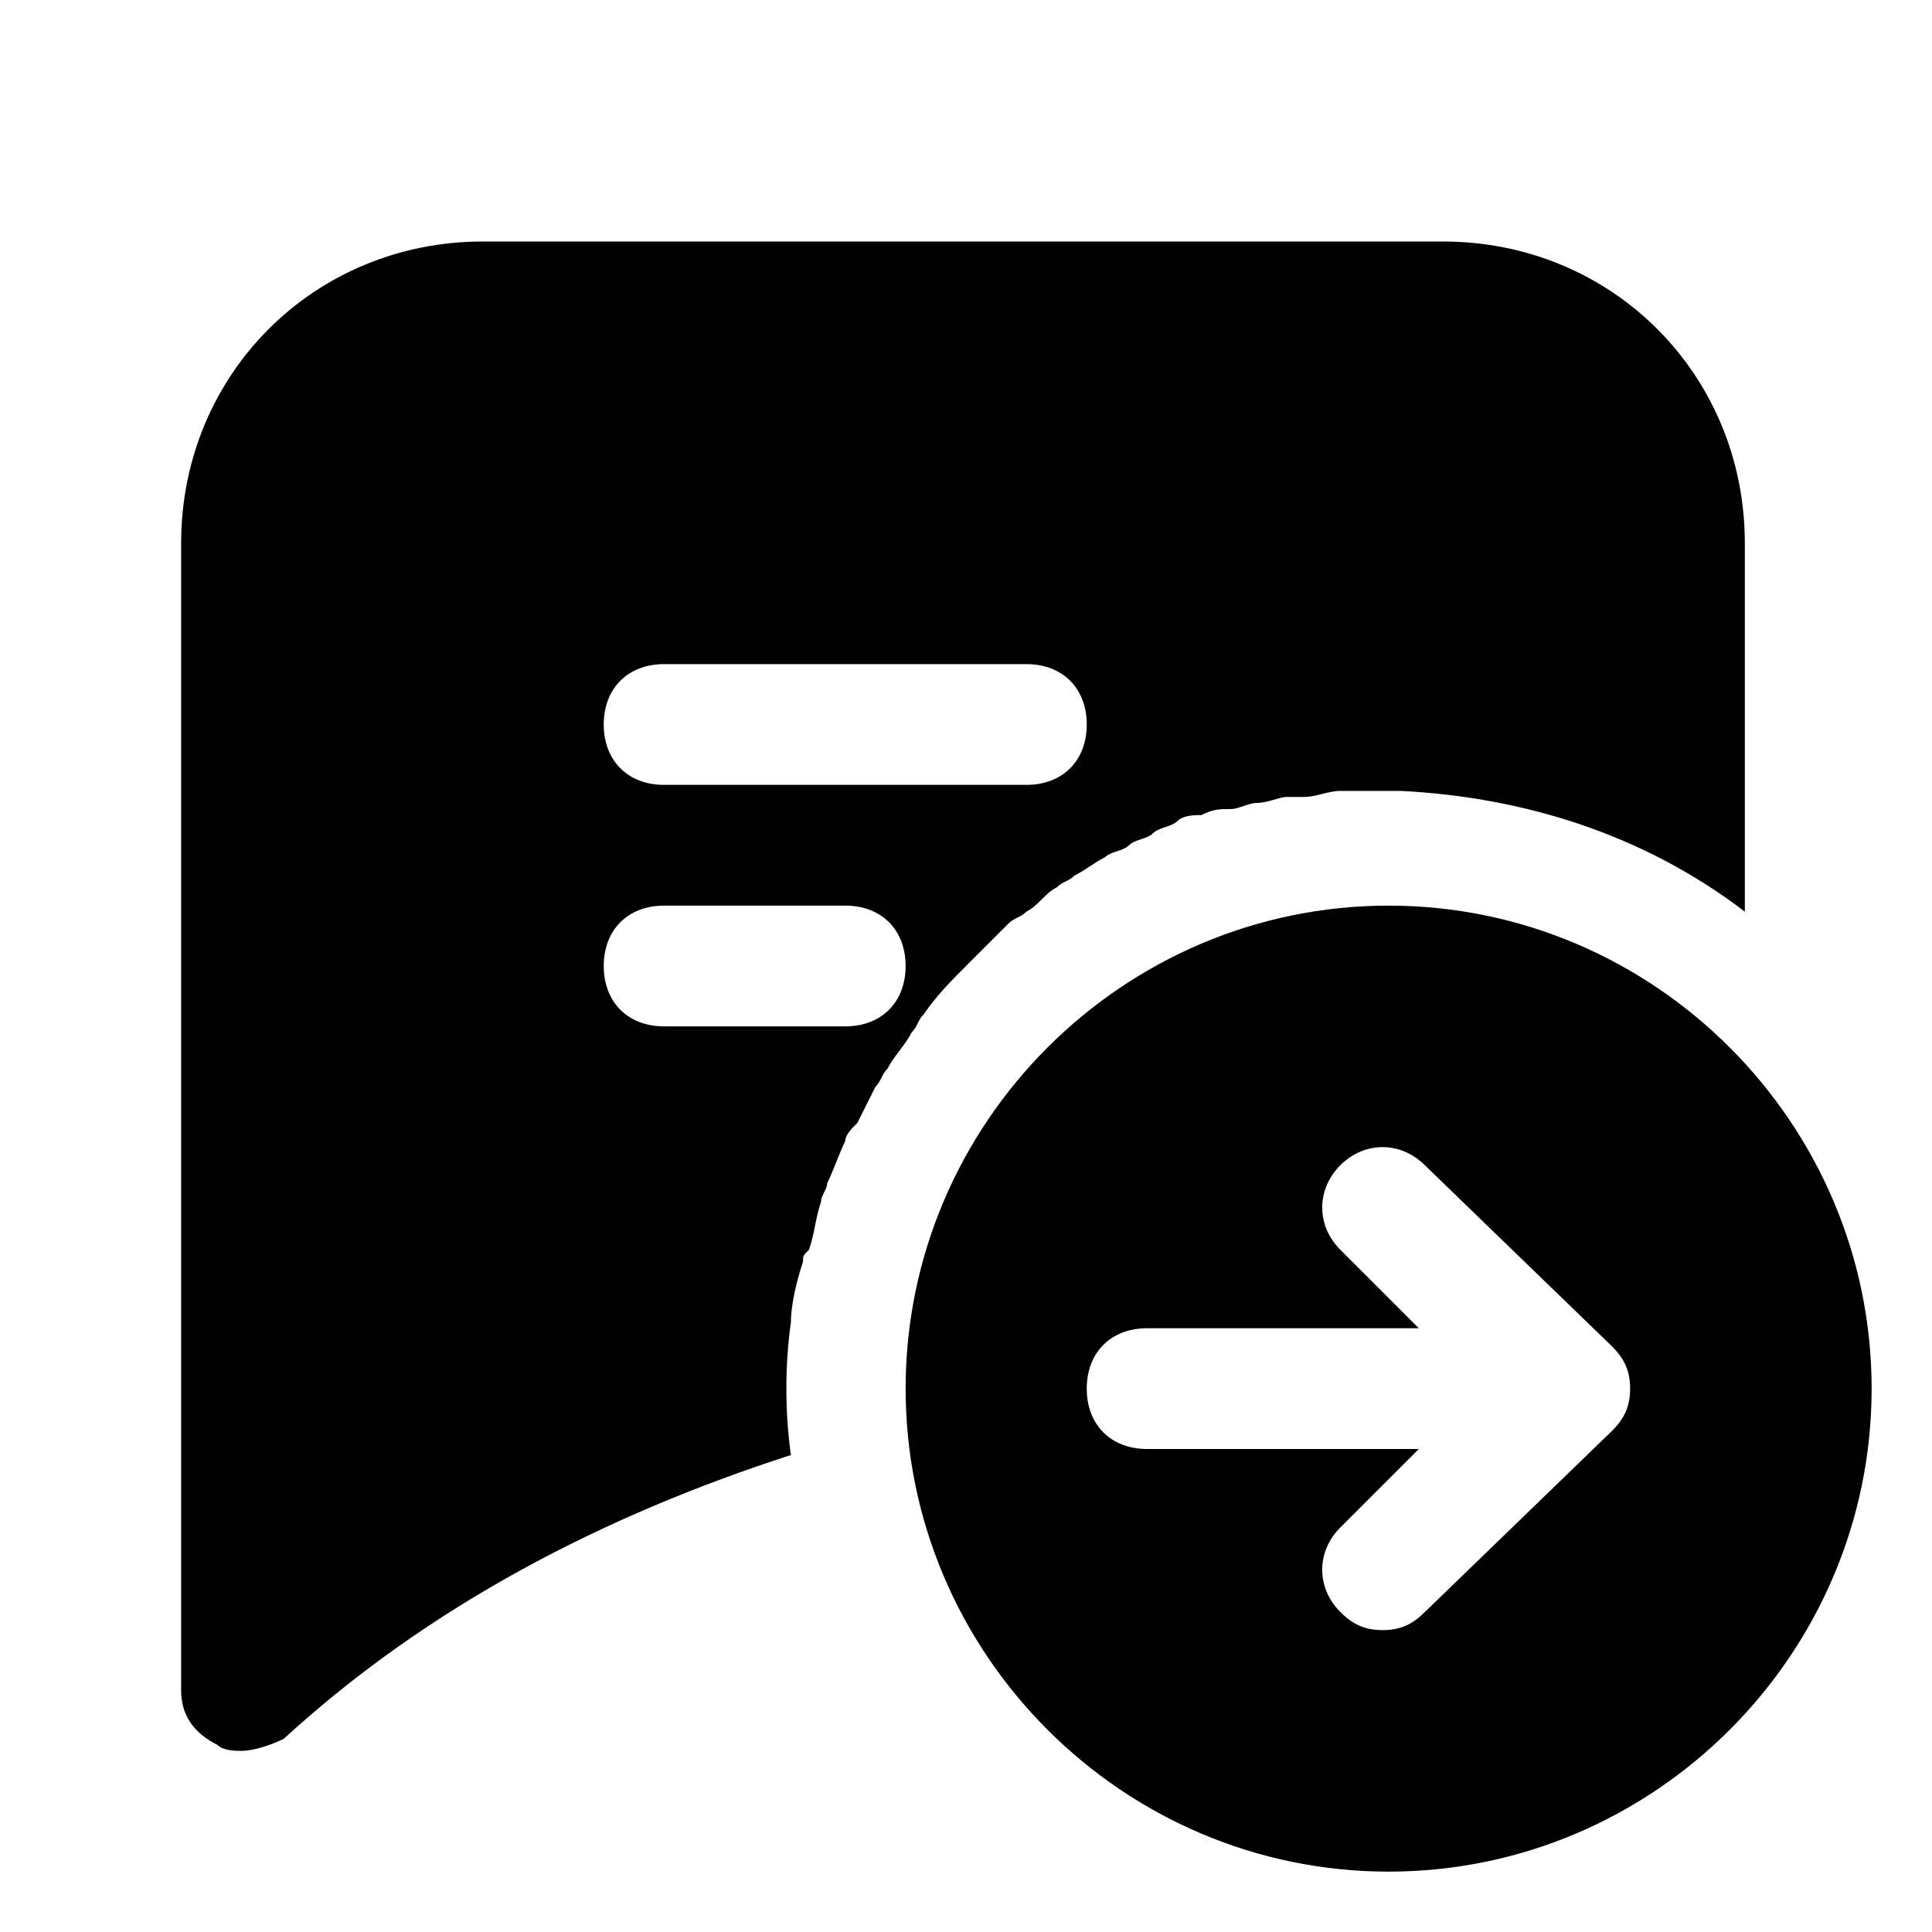
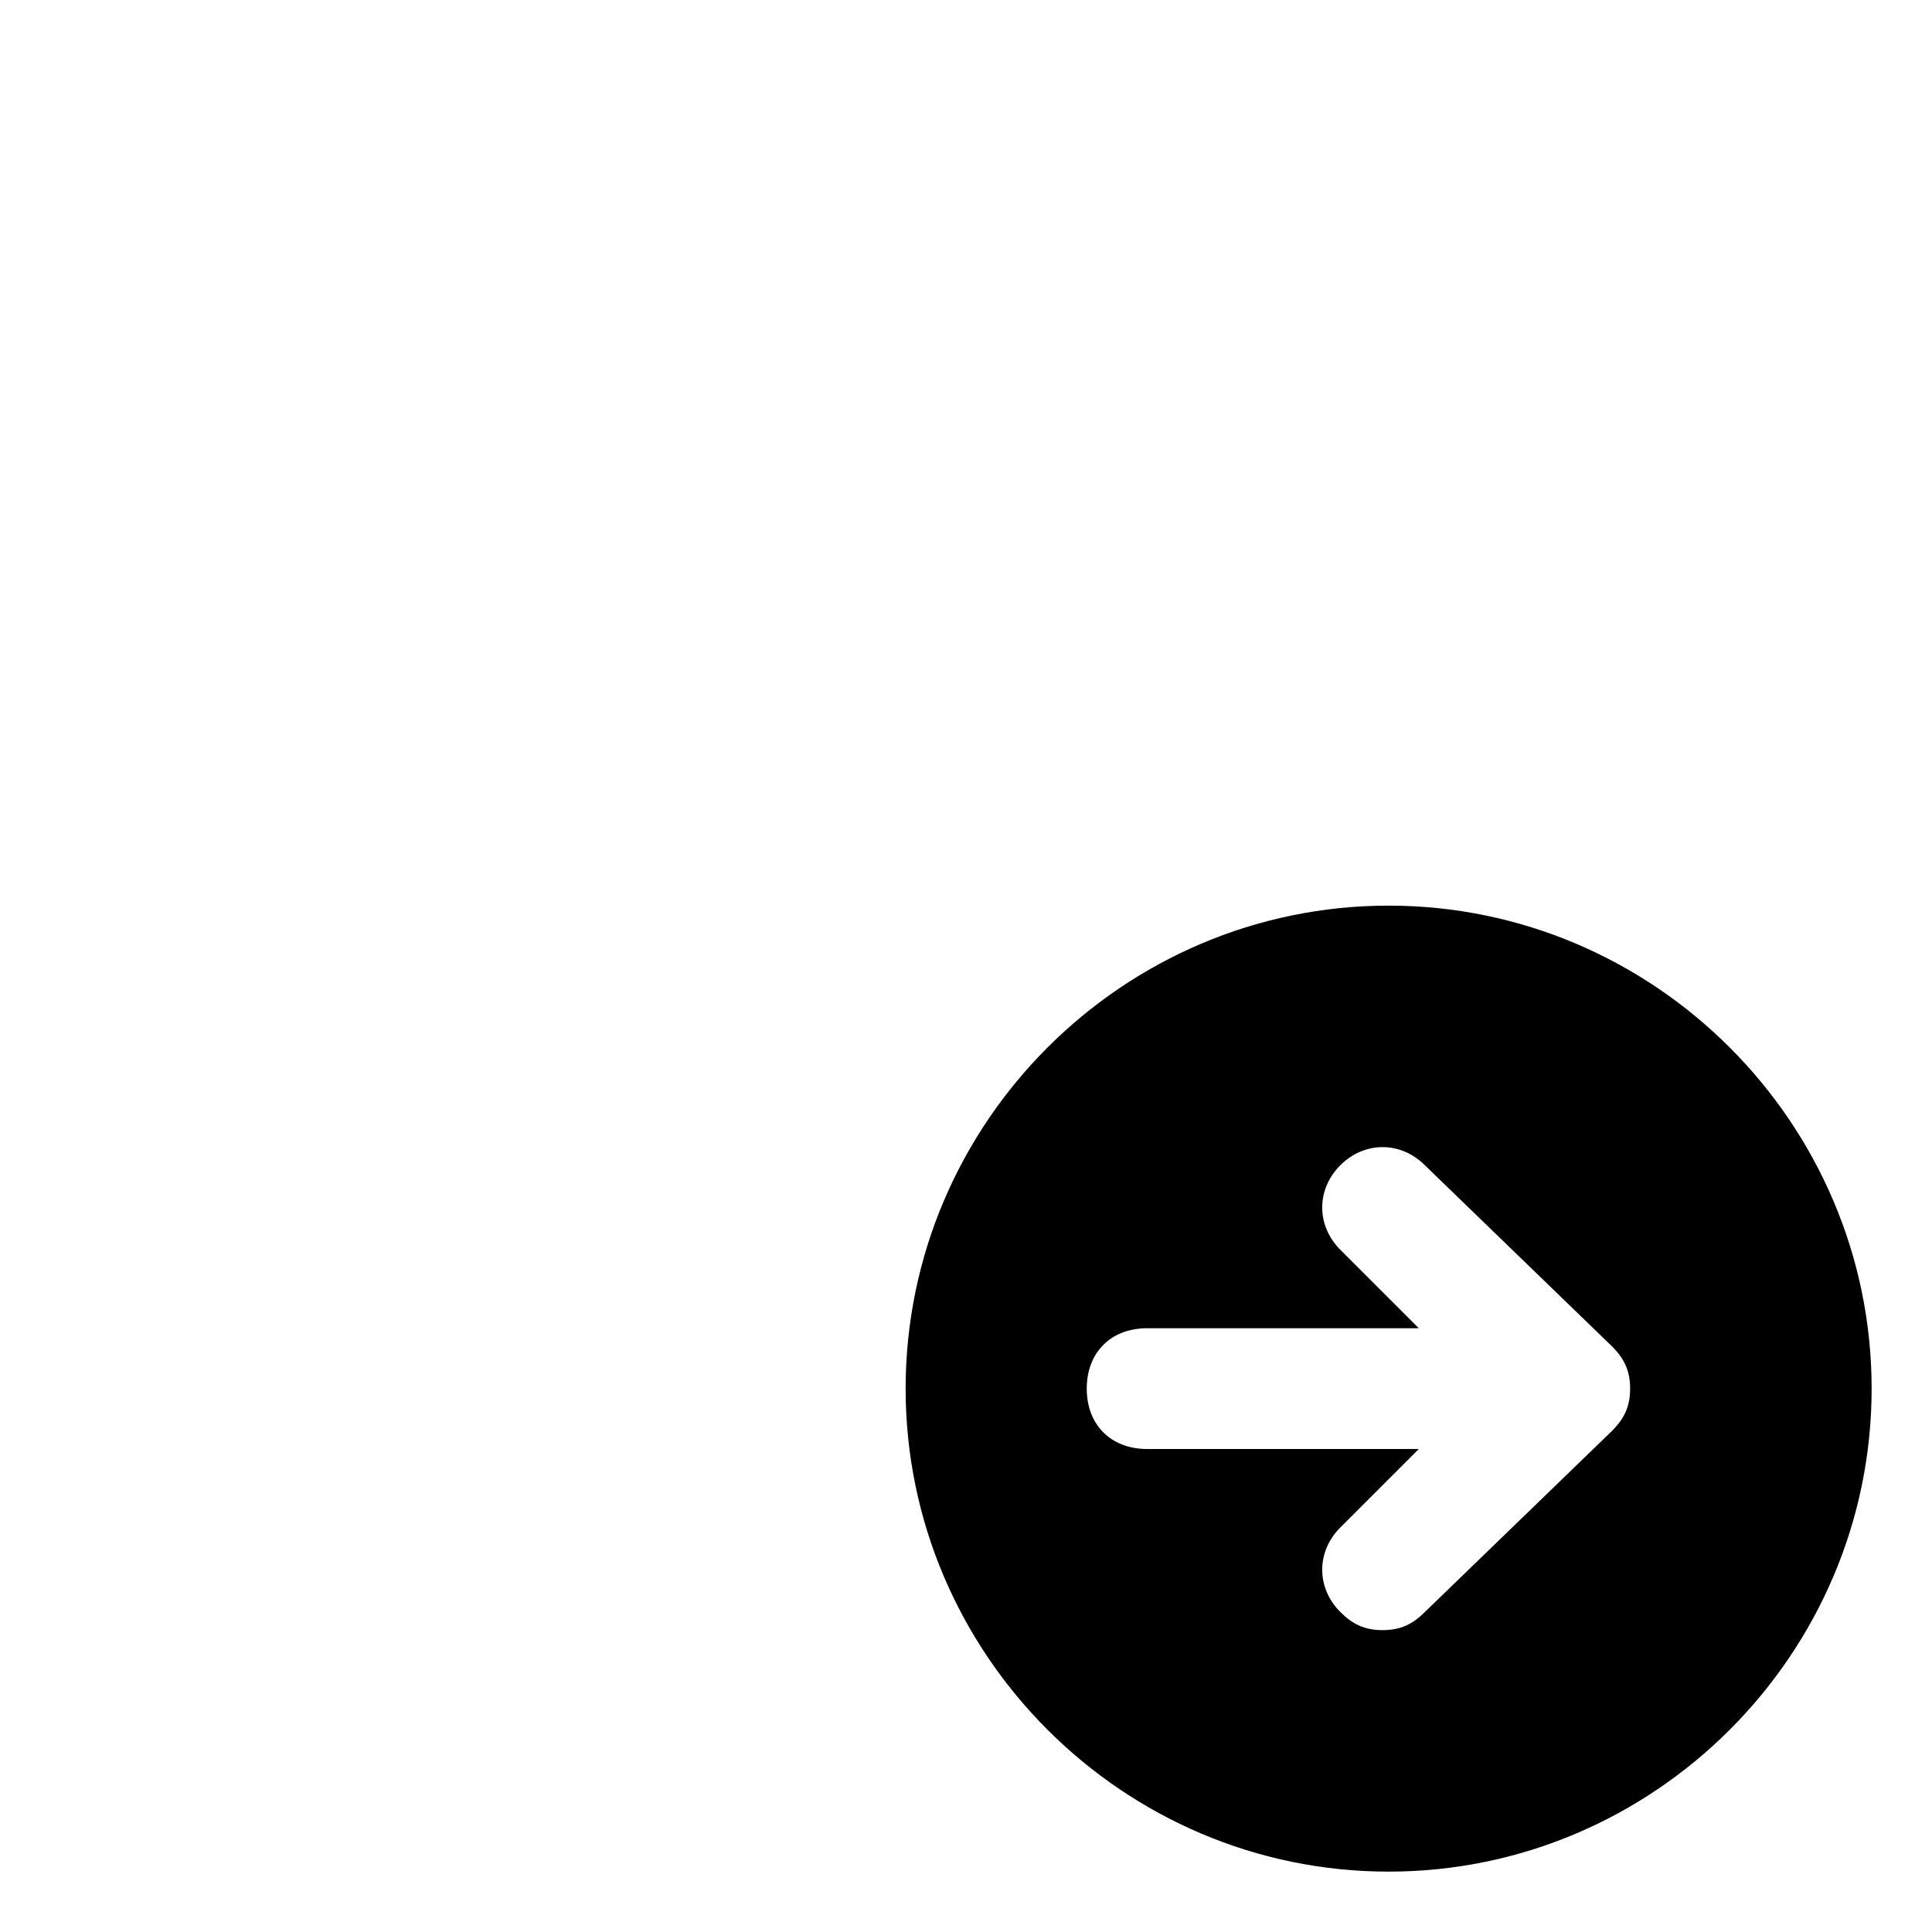
<svg xmlns="http://www.w3.org/2000/svg" fill="#000000" height="800px" width="800px" version="1.1" id="Icons" viewBox="0 0 32 32" xml:space="preserve">
  <path d="M23,15c-4.4,0-8,3.6-8,8s3.6,8,8,8s8-3.6,8-8S27.4,15,23,15z M26.7,23.7C26.7,23.7,26.7,23.7,26.7,23.7l-3.1,3  c-0.2,0.2-0.4,0.3-0.7,0.3c-0.3,0-0.5-0.1-0.7-0.3c-0.4-0.4-0.4-1,0-1.4l1.3-1.3H19c-0.6,0-1-0.4-1-1s0.4-1,1-1h4.5l-1.3-1.3  c-0.4-0.4-0.4-1,0-1.4c0.4-0.4,1-0.4,1.4,0l3.1,3c0,0,0,0,0,0c0.2,0.2,0.3,0.4,0.3,0.7S26.9,23.5,26.7,23.7z" />
-   <path d="M13.1,24.1c-0.1-0.7-0.1-1.5,0-2.2c0,0,0,0,0,0c0-0.3,0.1-0.7,0.2-1c0-0.1,0-0.1,0.1-0.2c0.1-0.3,0.1-0.5,0.2-0.8  c0-0.1,0.1-0.2,0.1-0.3c0.1-0.2,0.2-0.5,0.3-0.7c0-0.1,0.1-0.2,0.2-0.3c0.1-0.2,0.2-0.4,0.3-0.6c0.1-0.1,0.1-0.2,0.2-0.3  c0.1-0.2,0.3-0.4,0.4-0.6c0.1-0.1,0.1-0.2,0.2-0.3c0.2-0.3,0.5-0.6,0.7-0.8c0.2-0.2,0.5-0.5,0.7-0.7c0.1-0.1,0.2-0.1,0.3-0.2  c0.2-0.1,0.3-0.3,0.5-0.4c0.1-0.1,0.2-0.1,0.3-0.2c0.2-0.1,0.3-0.2,0.5-0.3c0.1-0.1,0.3-0.1,0.4-0.2c0.1-0.1,0.3-0.1,0.4-0.2  c0.1-0.1,0.3-0.1,0.4-0.2c0.1-0.1,0.3-0.1,0.4-0.1c0.2-0.1,0.3-0.1,0.5-0.1c0.1,0,0.3-0.1,0.4-0.1c0.2,0,0.4-0.1,0.5-0.1  c0.1,0,0.2,0,0.3,0c0.2,0,0.4-0.1,0.6-0.1c0.1,0,0.2,0,0.2,0c0.2,0,0.5,0,0.7,0c0,0,0.1,0,0.1,0c2,0.1,4,0.7,5.7,2c0,0,0,0,0,0V9  c0-2.8-2.2-5-5-5H8C5.2,4,3,6.2,3,9v19c0,0.4,0.2,0.7,0.6,0.9C3.7,29,3.9,29,4,29c0.2,0,0.5-0.1,0.7-0.2C7.1,26.6,10,25.1,13.1,24.1  L13.1,24.1z M11,11h6c0.6,0,1,0.4,1,1s-0.4,1-1,1h-6c-0.6,0-1-0.4-1-1S10.4,11,11,11z M10,16c0-0.6,0.4-1,1-1h3c0.6,0,1,0.4,1,1  s-0.4,1-1,1h-3C10.4,17,10,16.6,10,16z" />
</svg>